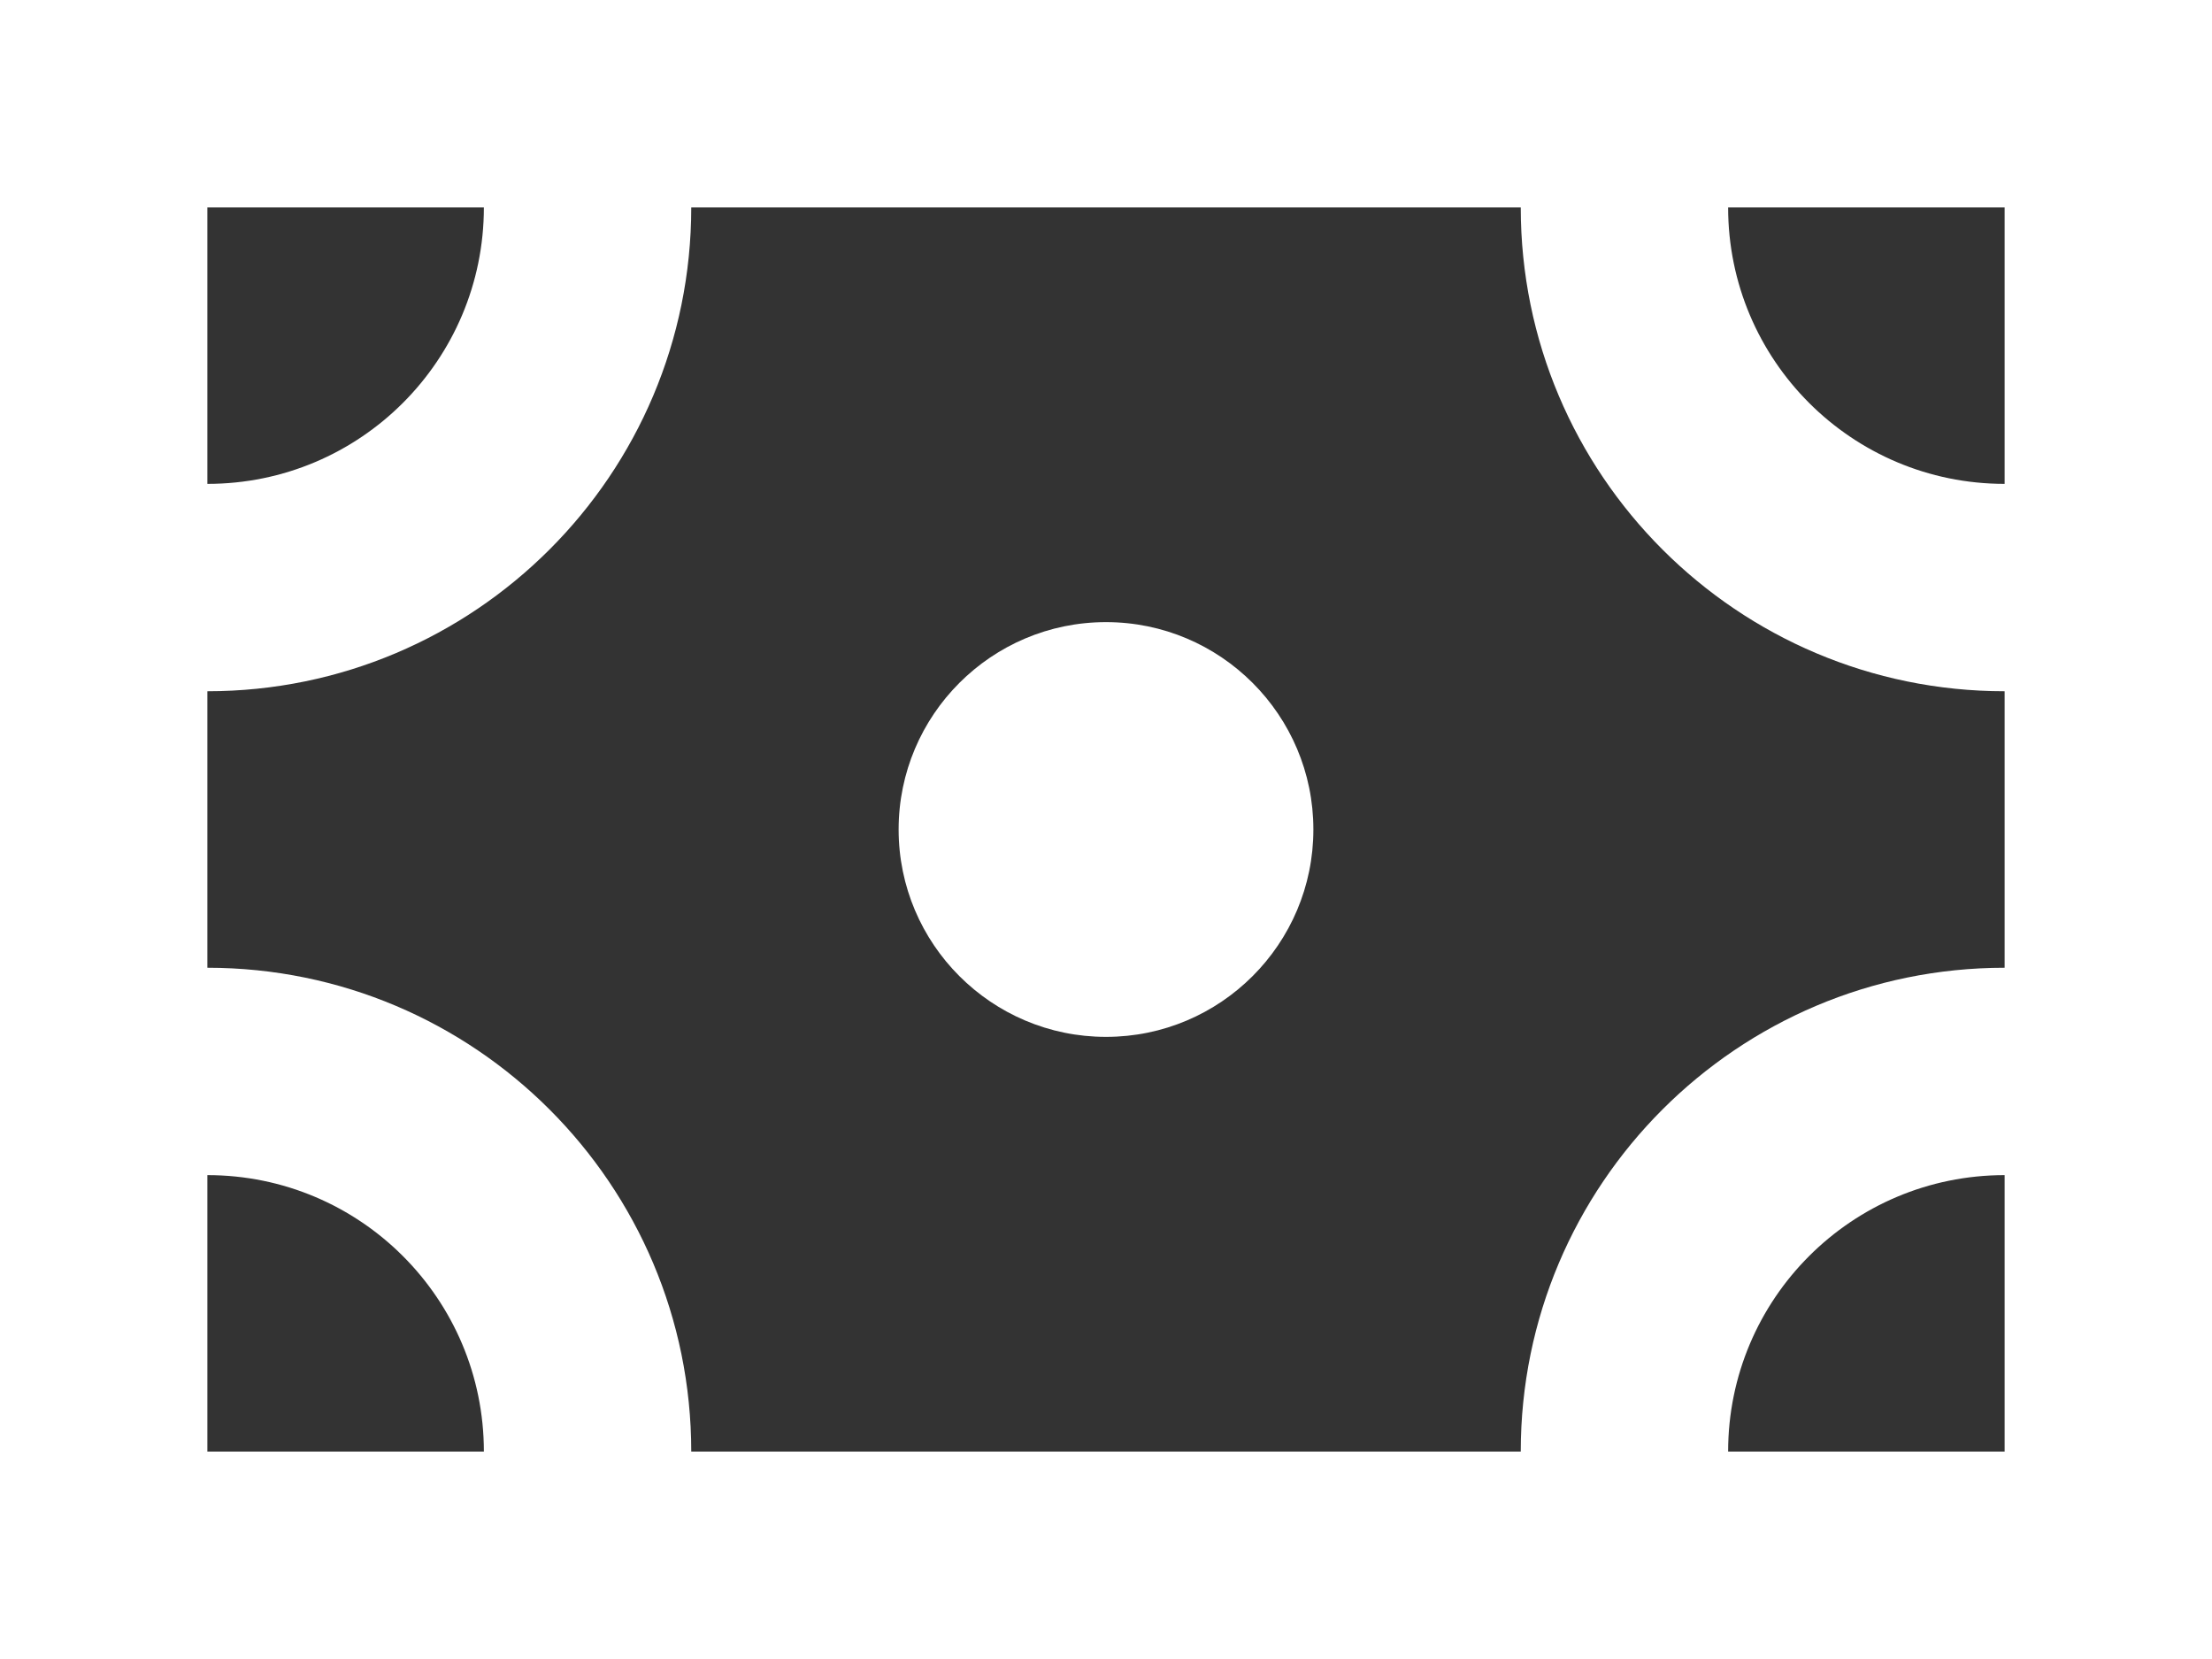
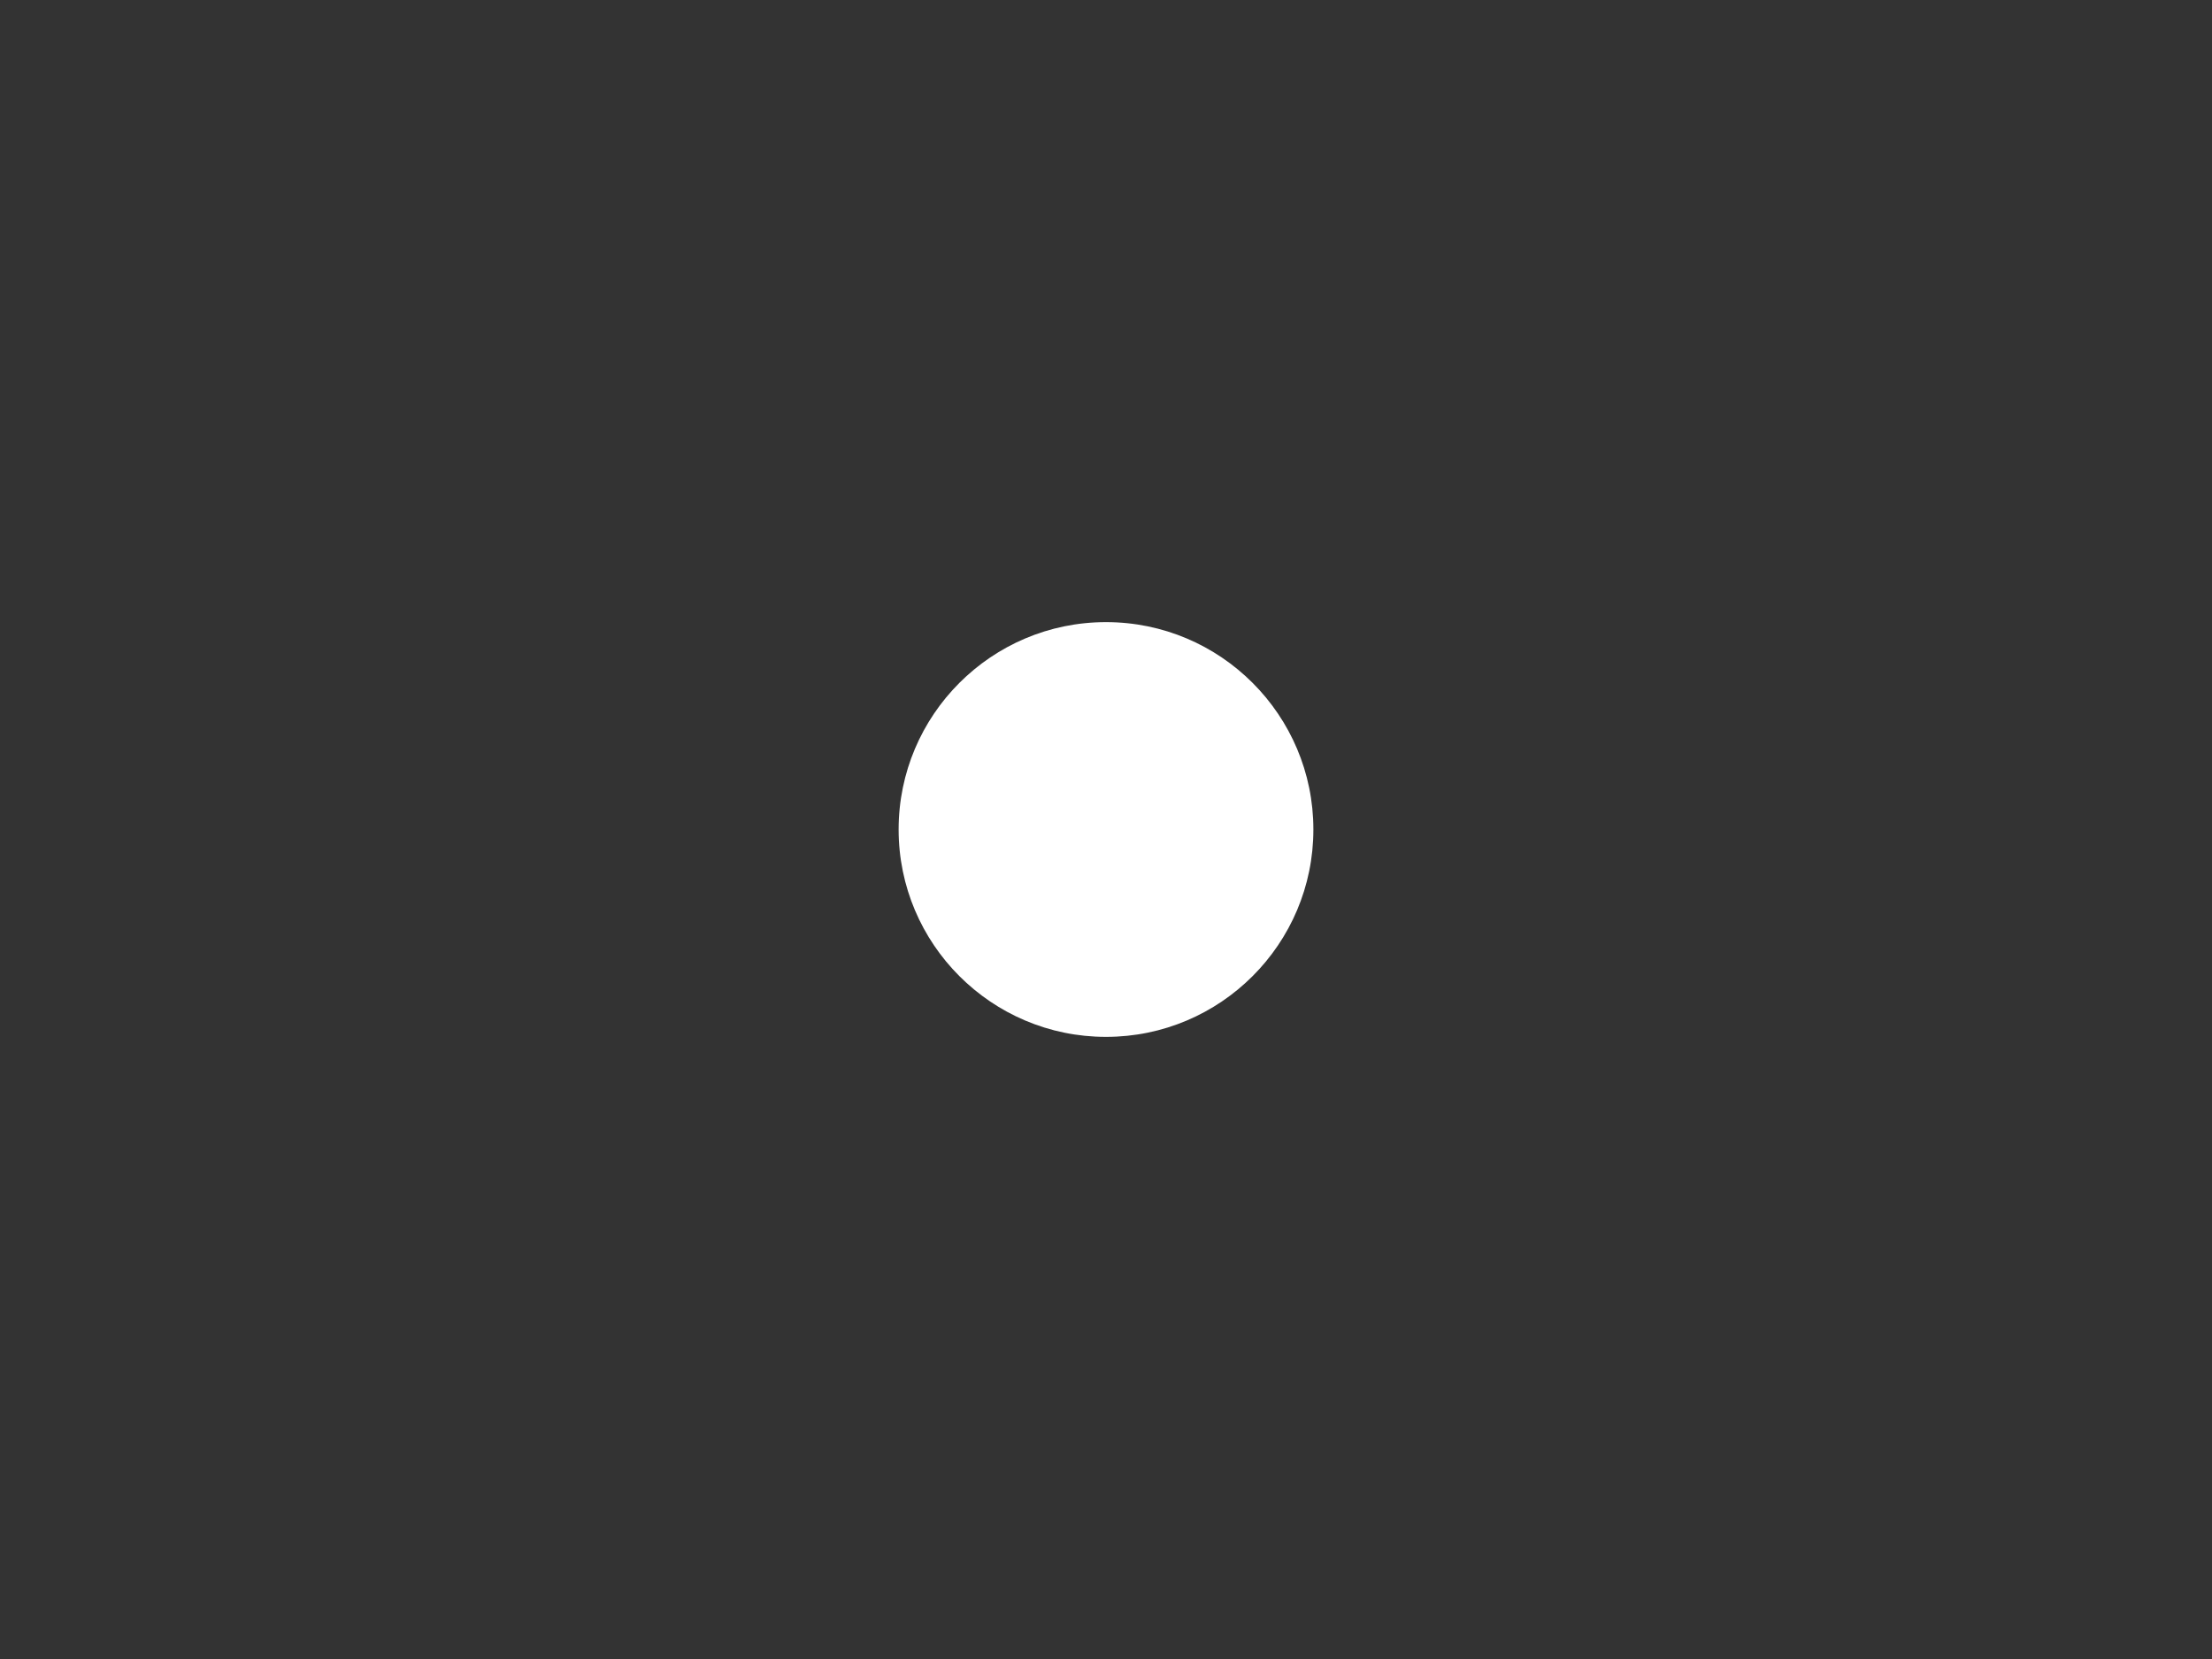
<svg xmlns="http://www.w3.org/2000/svg" width="16" height="12" viewBox="0 0 16 12" fill="none">
  <rect x="0" y="0" width="16" height="12" fill="#333333" stroke="none" />
  <path d="M8 7.5C8.828 7.5 9.5 6.828 9.5 6C9.5 5.172 8.828 4.5 8 4.5C7.172 4.5 6.5 5.172 6.5 6C6.5 6.828 7.172 7.5 8 7.5Z" fill="white" />
-   <path fill-rule="evenodd" clip-rule="evenodd" d="M0 0H16V12H0V0ZM12.5 1.5H14.5V3.5C13.395 3.5 12.5 2.605 12.5 1.5ZM11 1.5H5C5 3.433 3.433 5 1.5 5V7C3.433 7 5 8.567 5 10.5H11C11 8.567 12.567 7 14.5 7V5C12.567 5 11 3.433 11 1.5ZM1.5 1.5H3.5C3.5 2.605 2.605 3.5 1.5 3.5V1.5ZM12.5 10.5C12.5 9.395 13.395 8.5 14.5 8.5V10.5H12.5ZM1.5 8.5V10.5H3.5C3.5 9.395 2.605 8.5 1.5 8.5Z" fill="white" />
</svg>